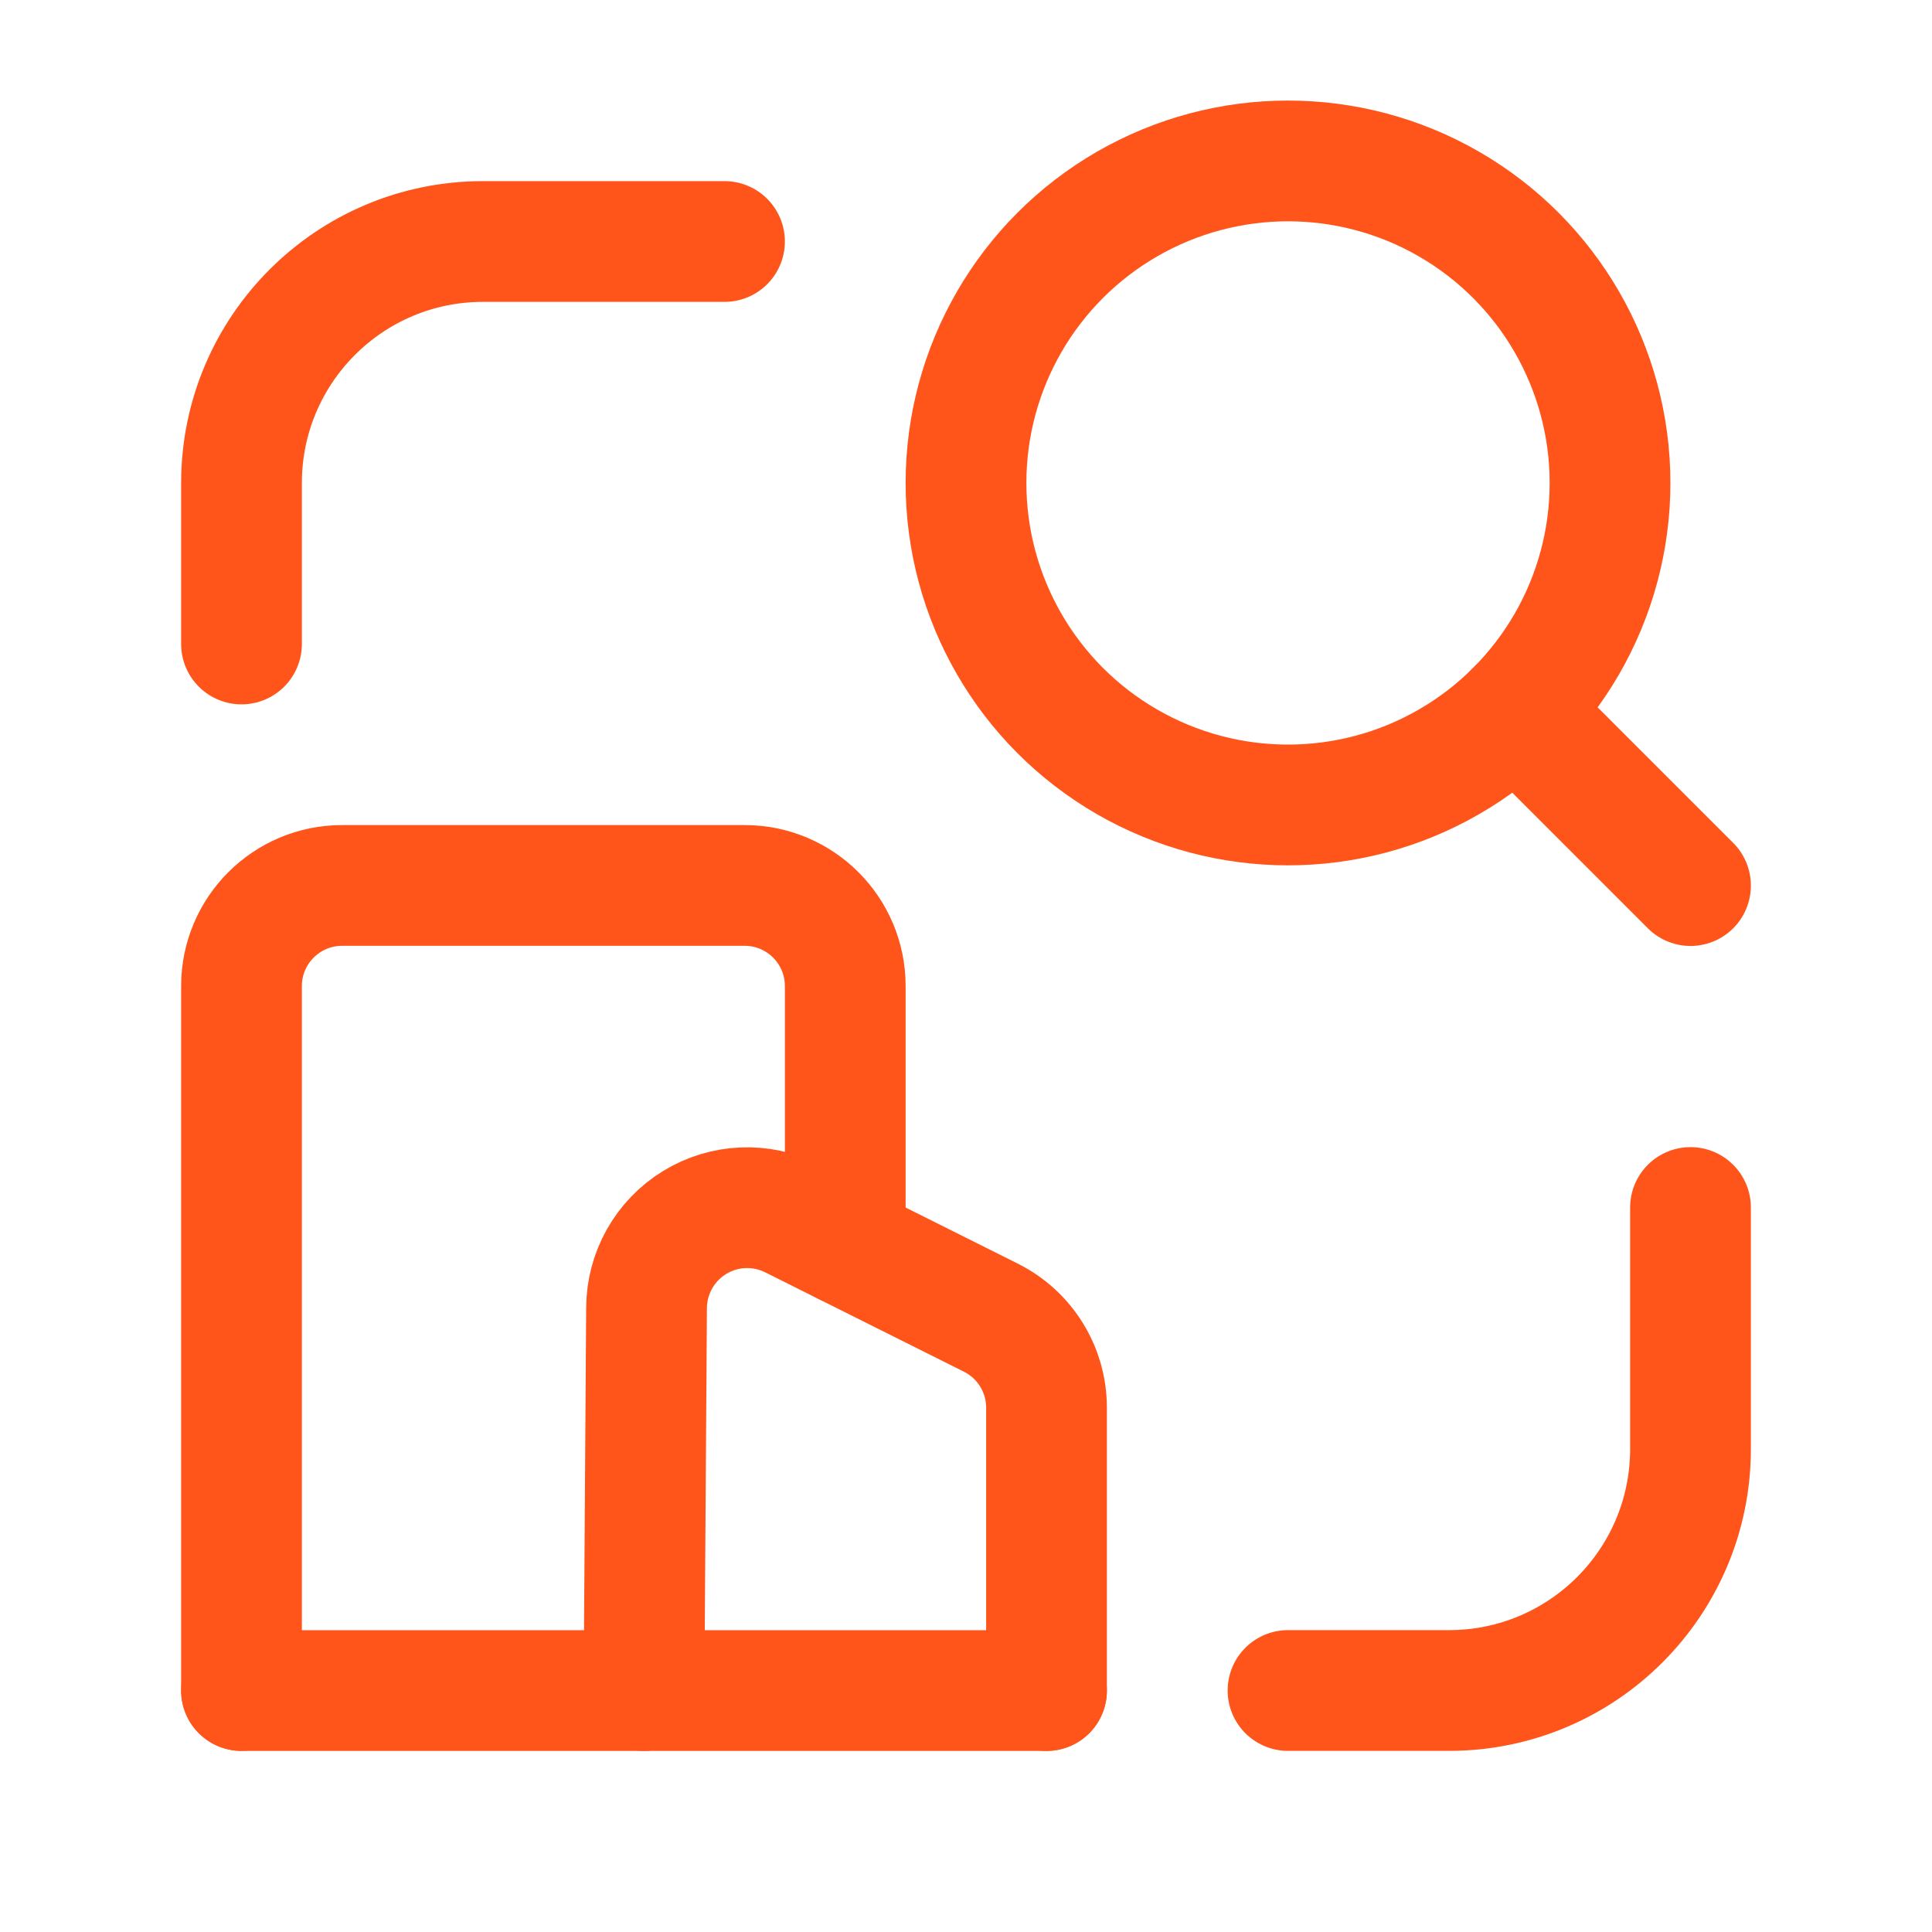
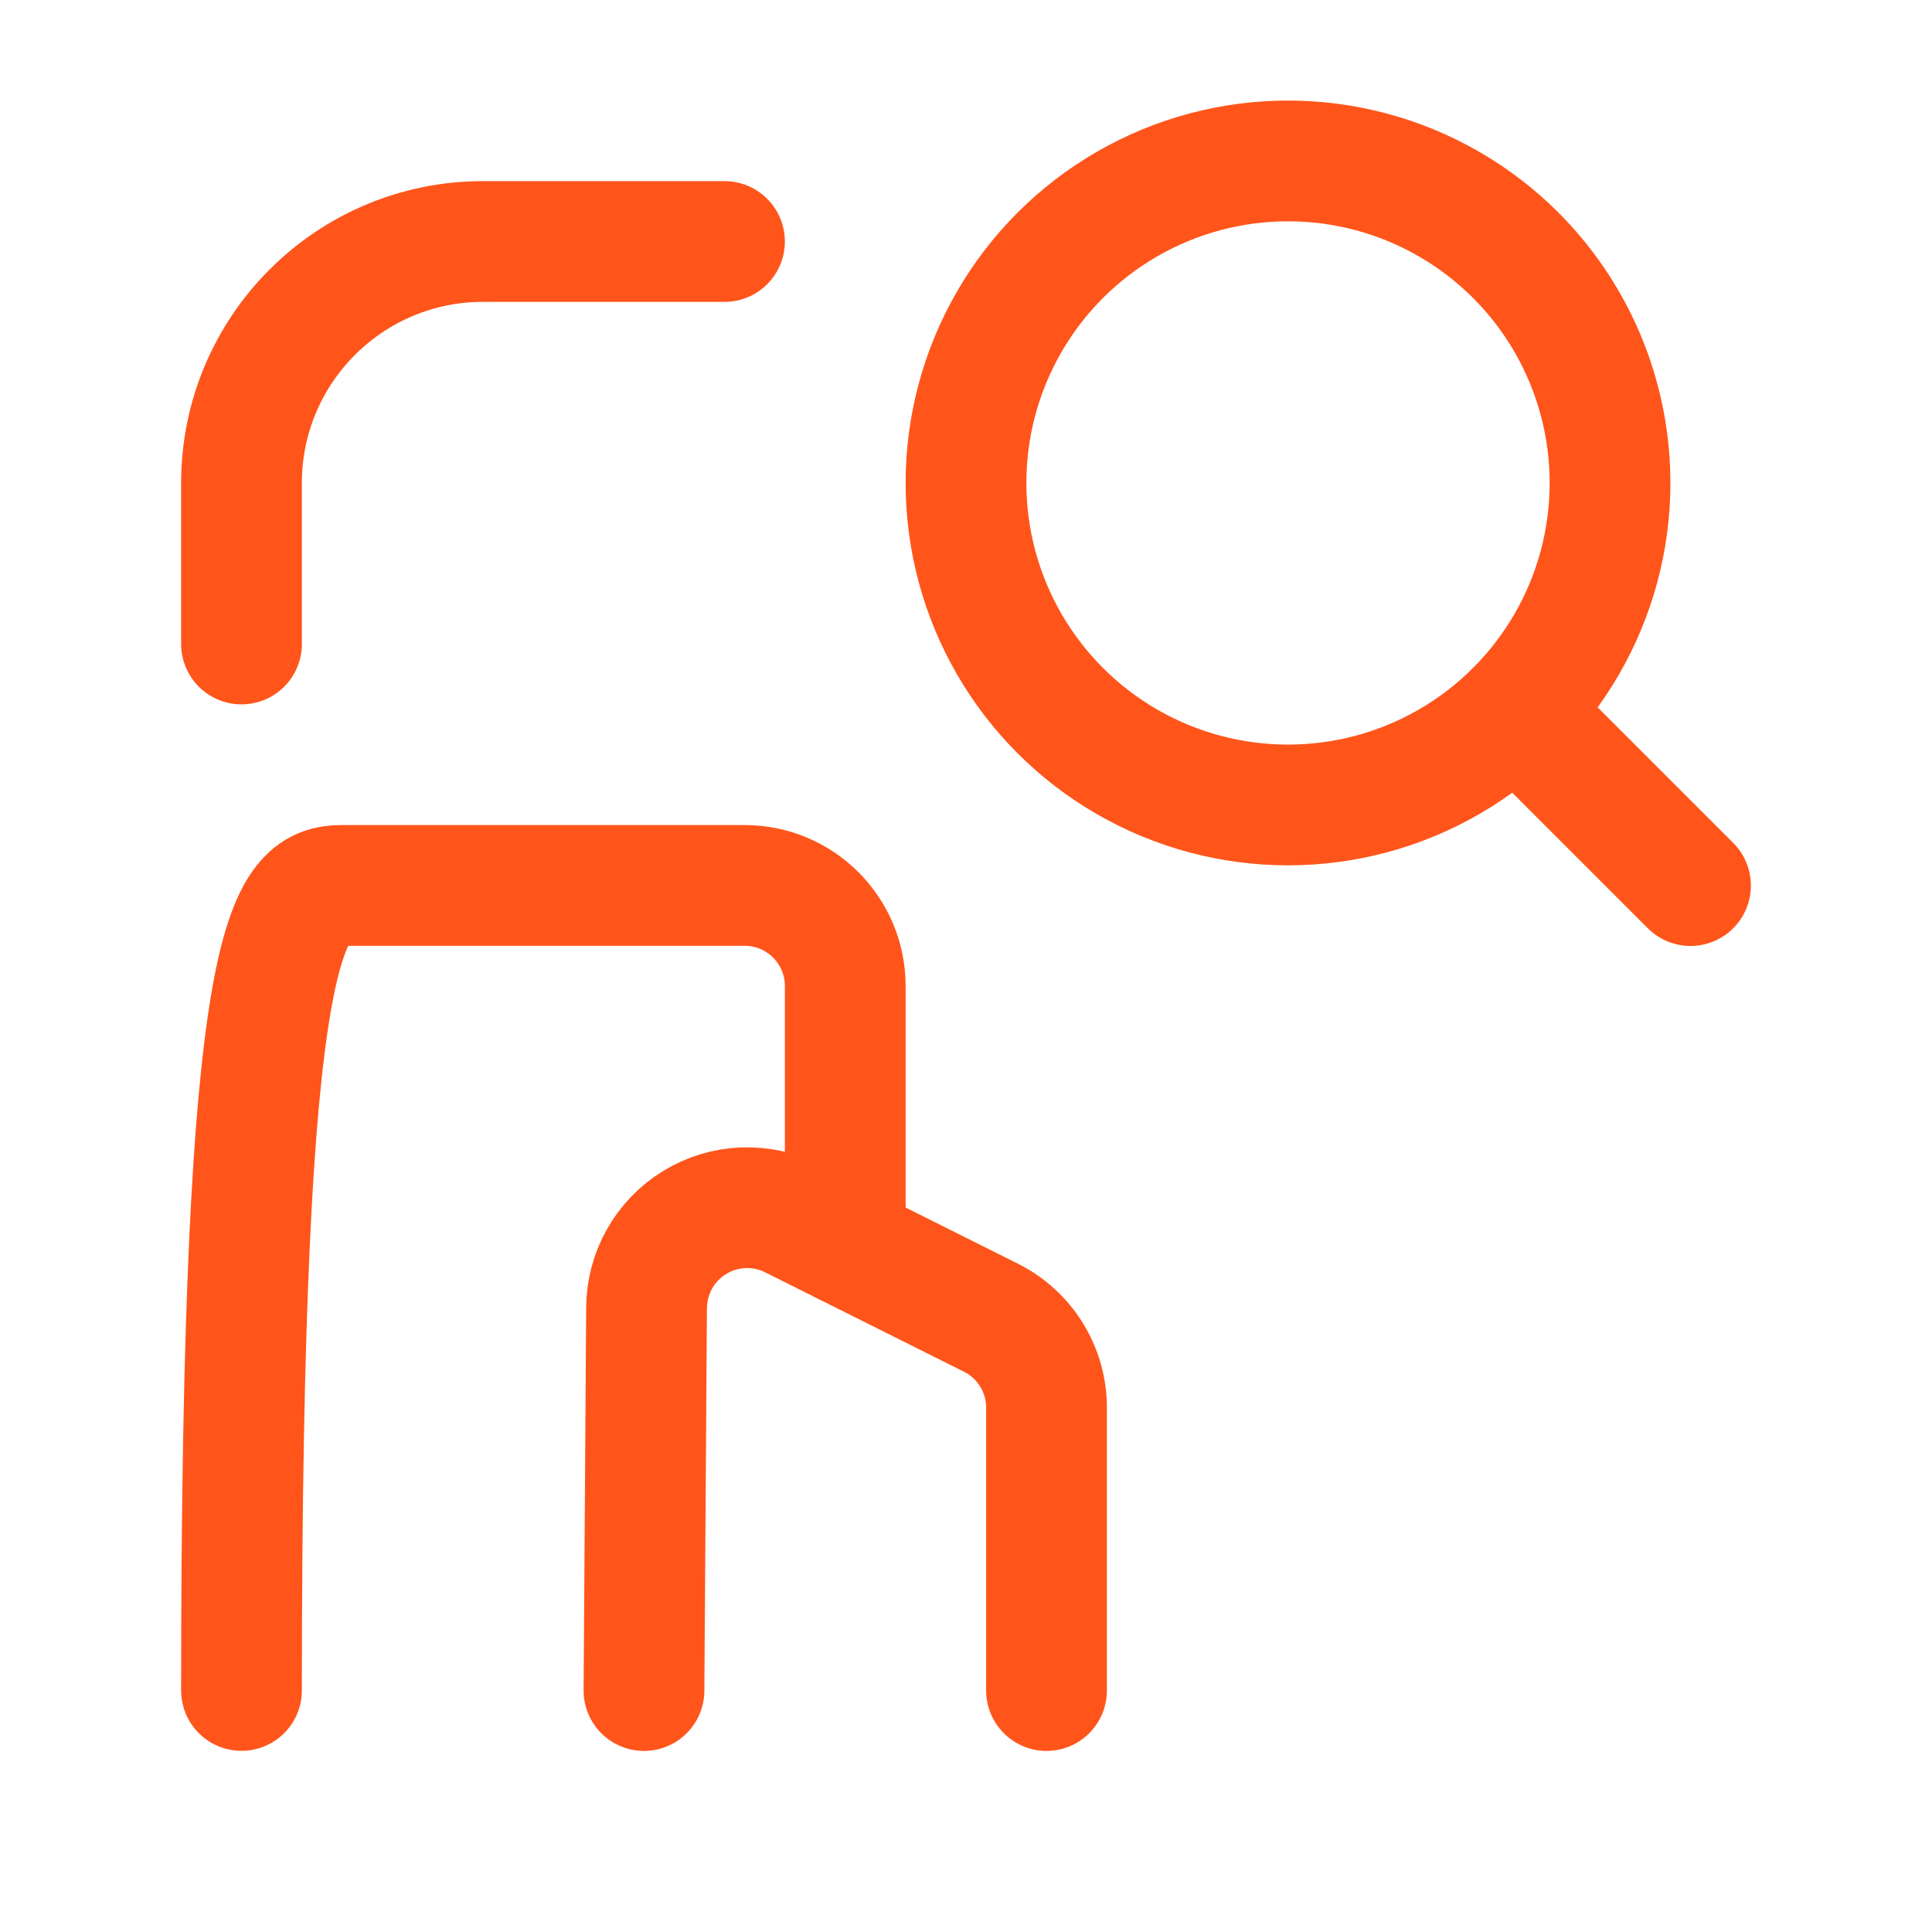
<svg xmlns="http://www.w3.org/2000/svg" width="40" height="40" viewBox="0 0 40 40" fill="none">
  <path d="M15 5H10C7.239 5 5 7.239 5 10V13.333" stroke="#FF551B" stroke-width="2.5" stroke-linecap="round" stroke-linejoin="round" />
-   <path d="M26.667 35H30C32.761 35 35 32.761 35 30V25" stroke="#FF551B" stroke-width="2.5" stroke-linecap="round" stroke-linejoin="round" />
  <circle cx="26.667" cy="9.999" r="6.667" stroke="#FF551B" stroke-width="2.5" stroke-linecap="round" stroke-linejoin="round" />
  <path d="M35 18.335L31.38 14.715" stroke="#FF551B" stroke-width="2.5" stroke-linecap="round" stroke-linejoin="round" />
-   <path d="M5 34.999V20.415C5 19.265 5.933 18.332 7.083 18.332H15.417C16.567 18.332 17.5 19.265 17.5 20.415V25.771" stroke="#FF551B" stroke-width="2.5" stroke-linecap="round" stroke-linejoin="round" />
+   <path d="M5 34.999C5 19.265 5.933 18.332 7.083 18.332H15.417C16.567 18.332 17.5 19.265 17.5 20.415V25.771" stroke="#FF551B" stroke-width="2.5" stroke-linecap="round" stroke-linejoin="round" />
  <path d="M13.333 35.001L13.386 27.077C13.39 26.357 13.765 25.689 14.379 25.312C14.992 24.935 15.757 24.902 16.401 25.224L20.515 27.281C21.221 27.634 21.667 28.355 21.667 29.144V35.001" stroke="#FF551B" stroke-width="2.5" stroke-linecap="round" stroke-linejoin="round" />
-   <path d="M21.667 35.001H5" stroke="#FF551B" stroke-width="2.5" stroke-linecap="round" stroke-linejoin="round" />
</svg>